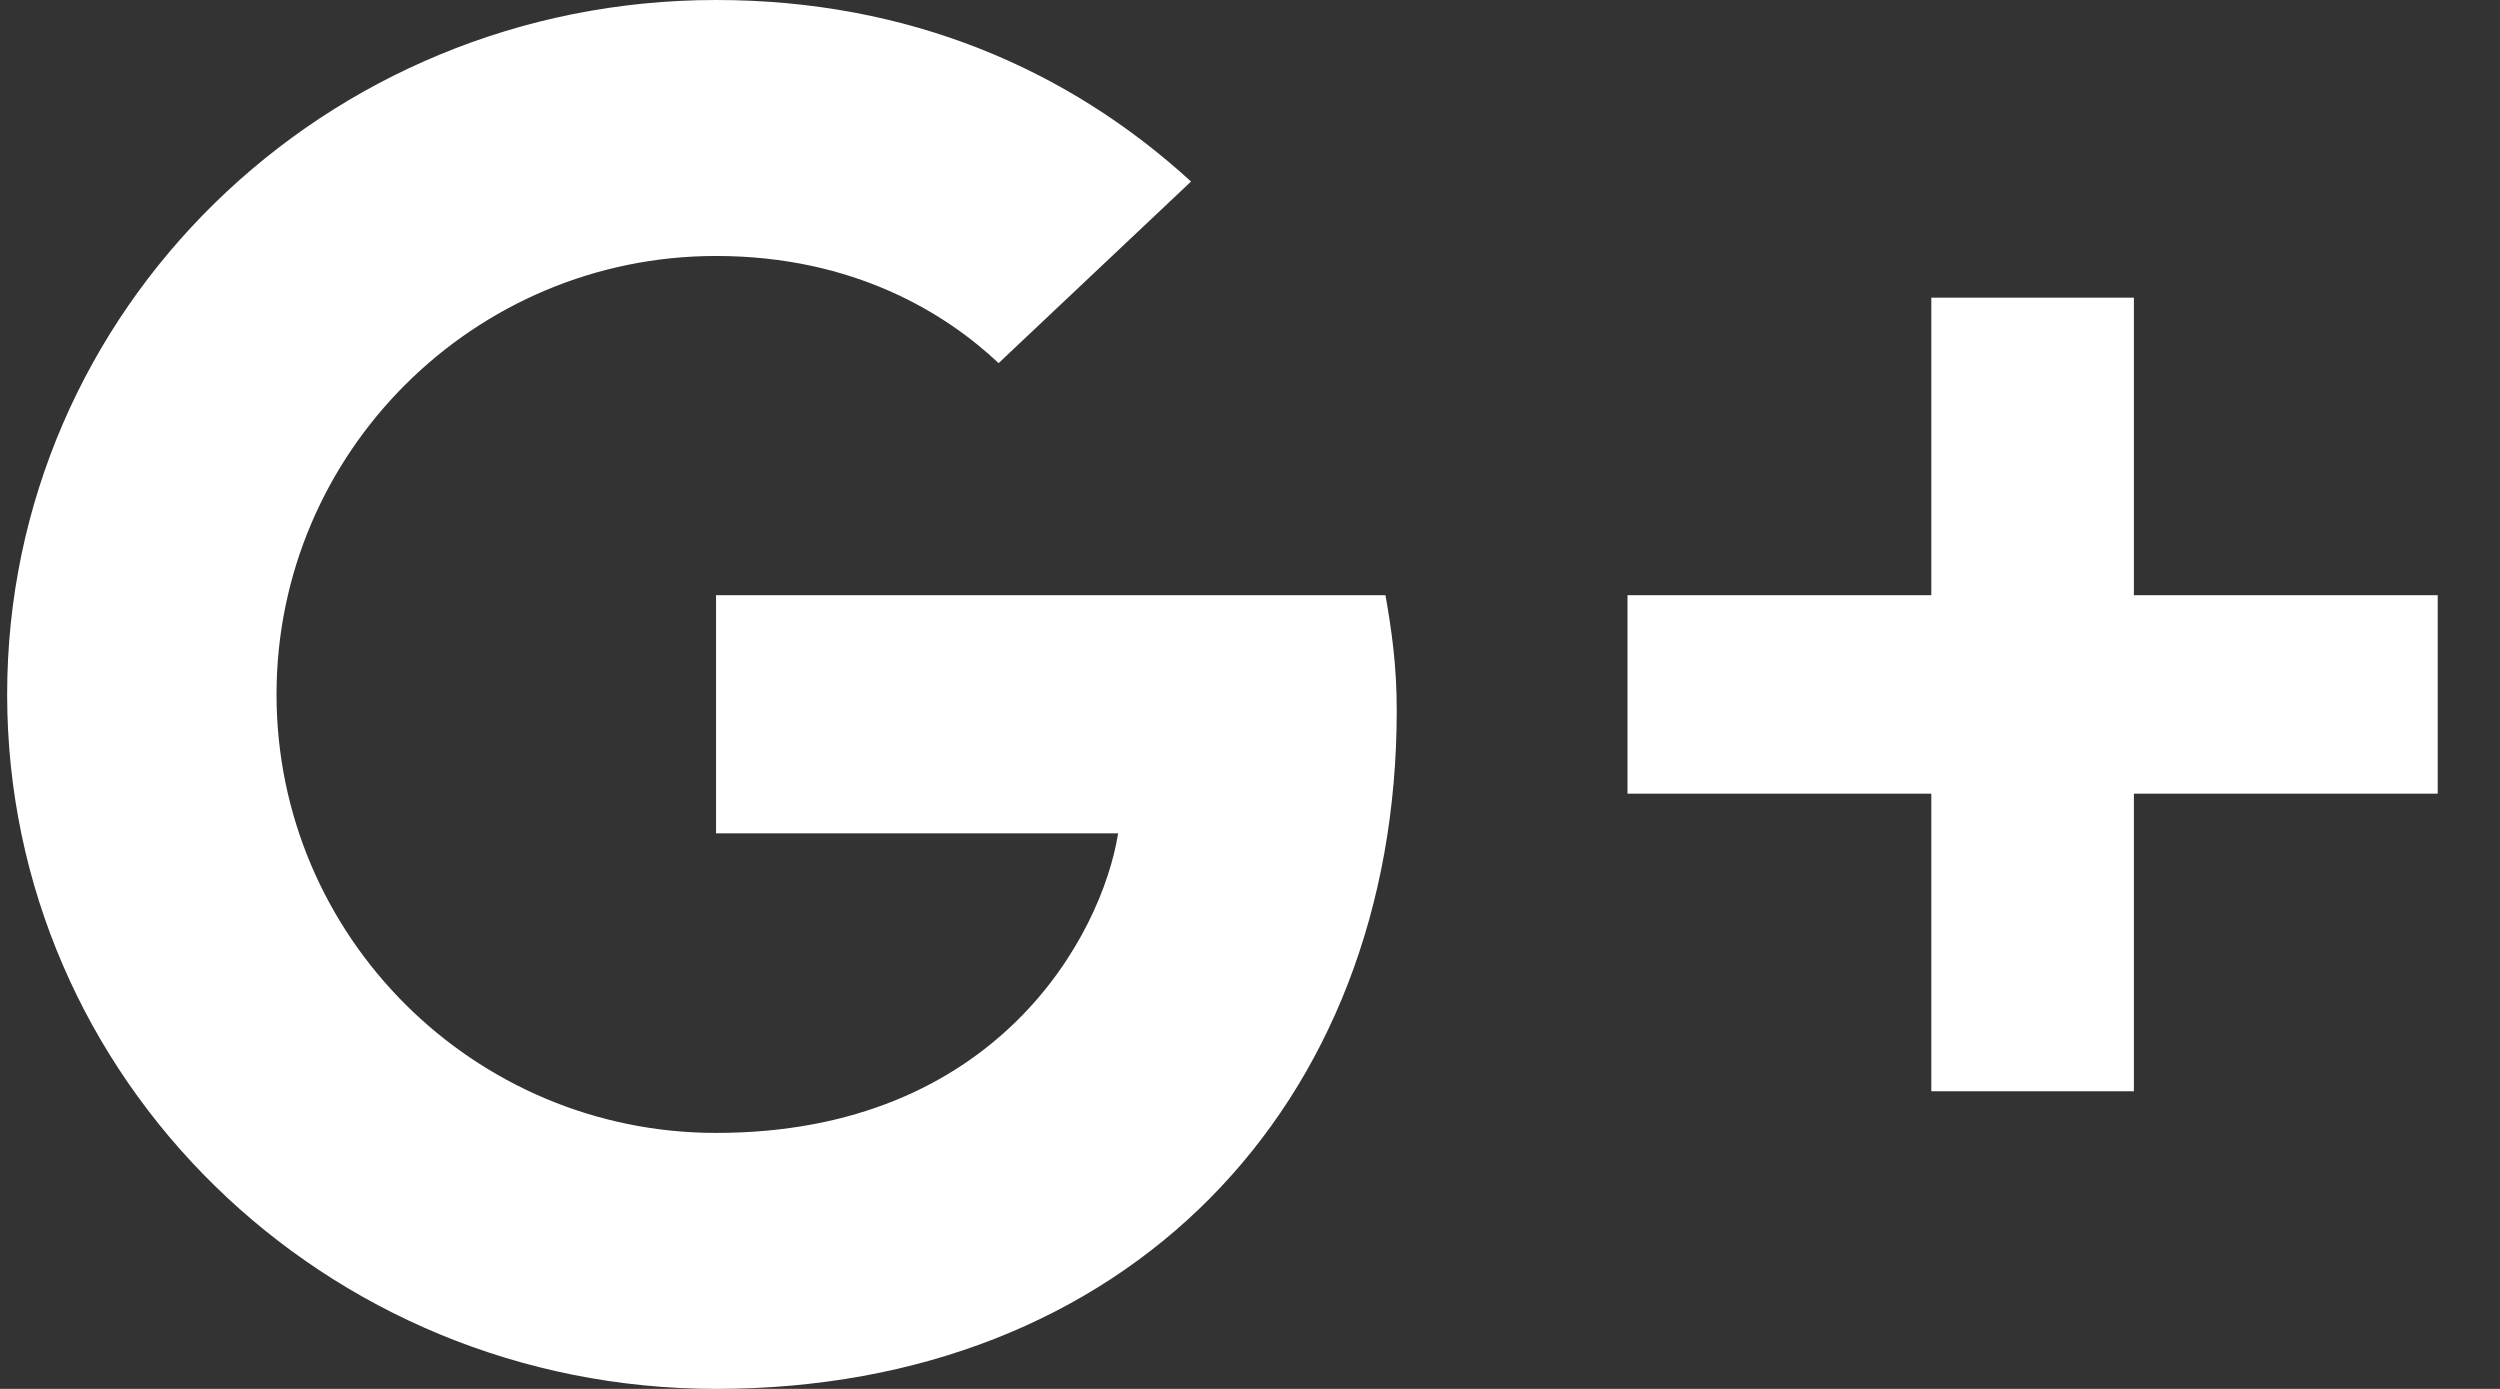
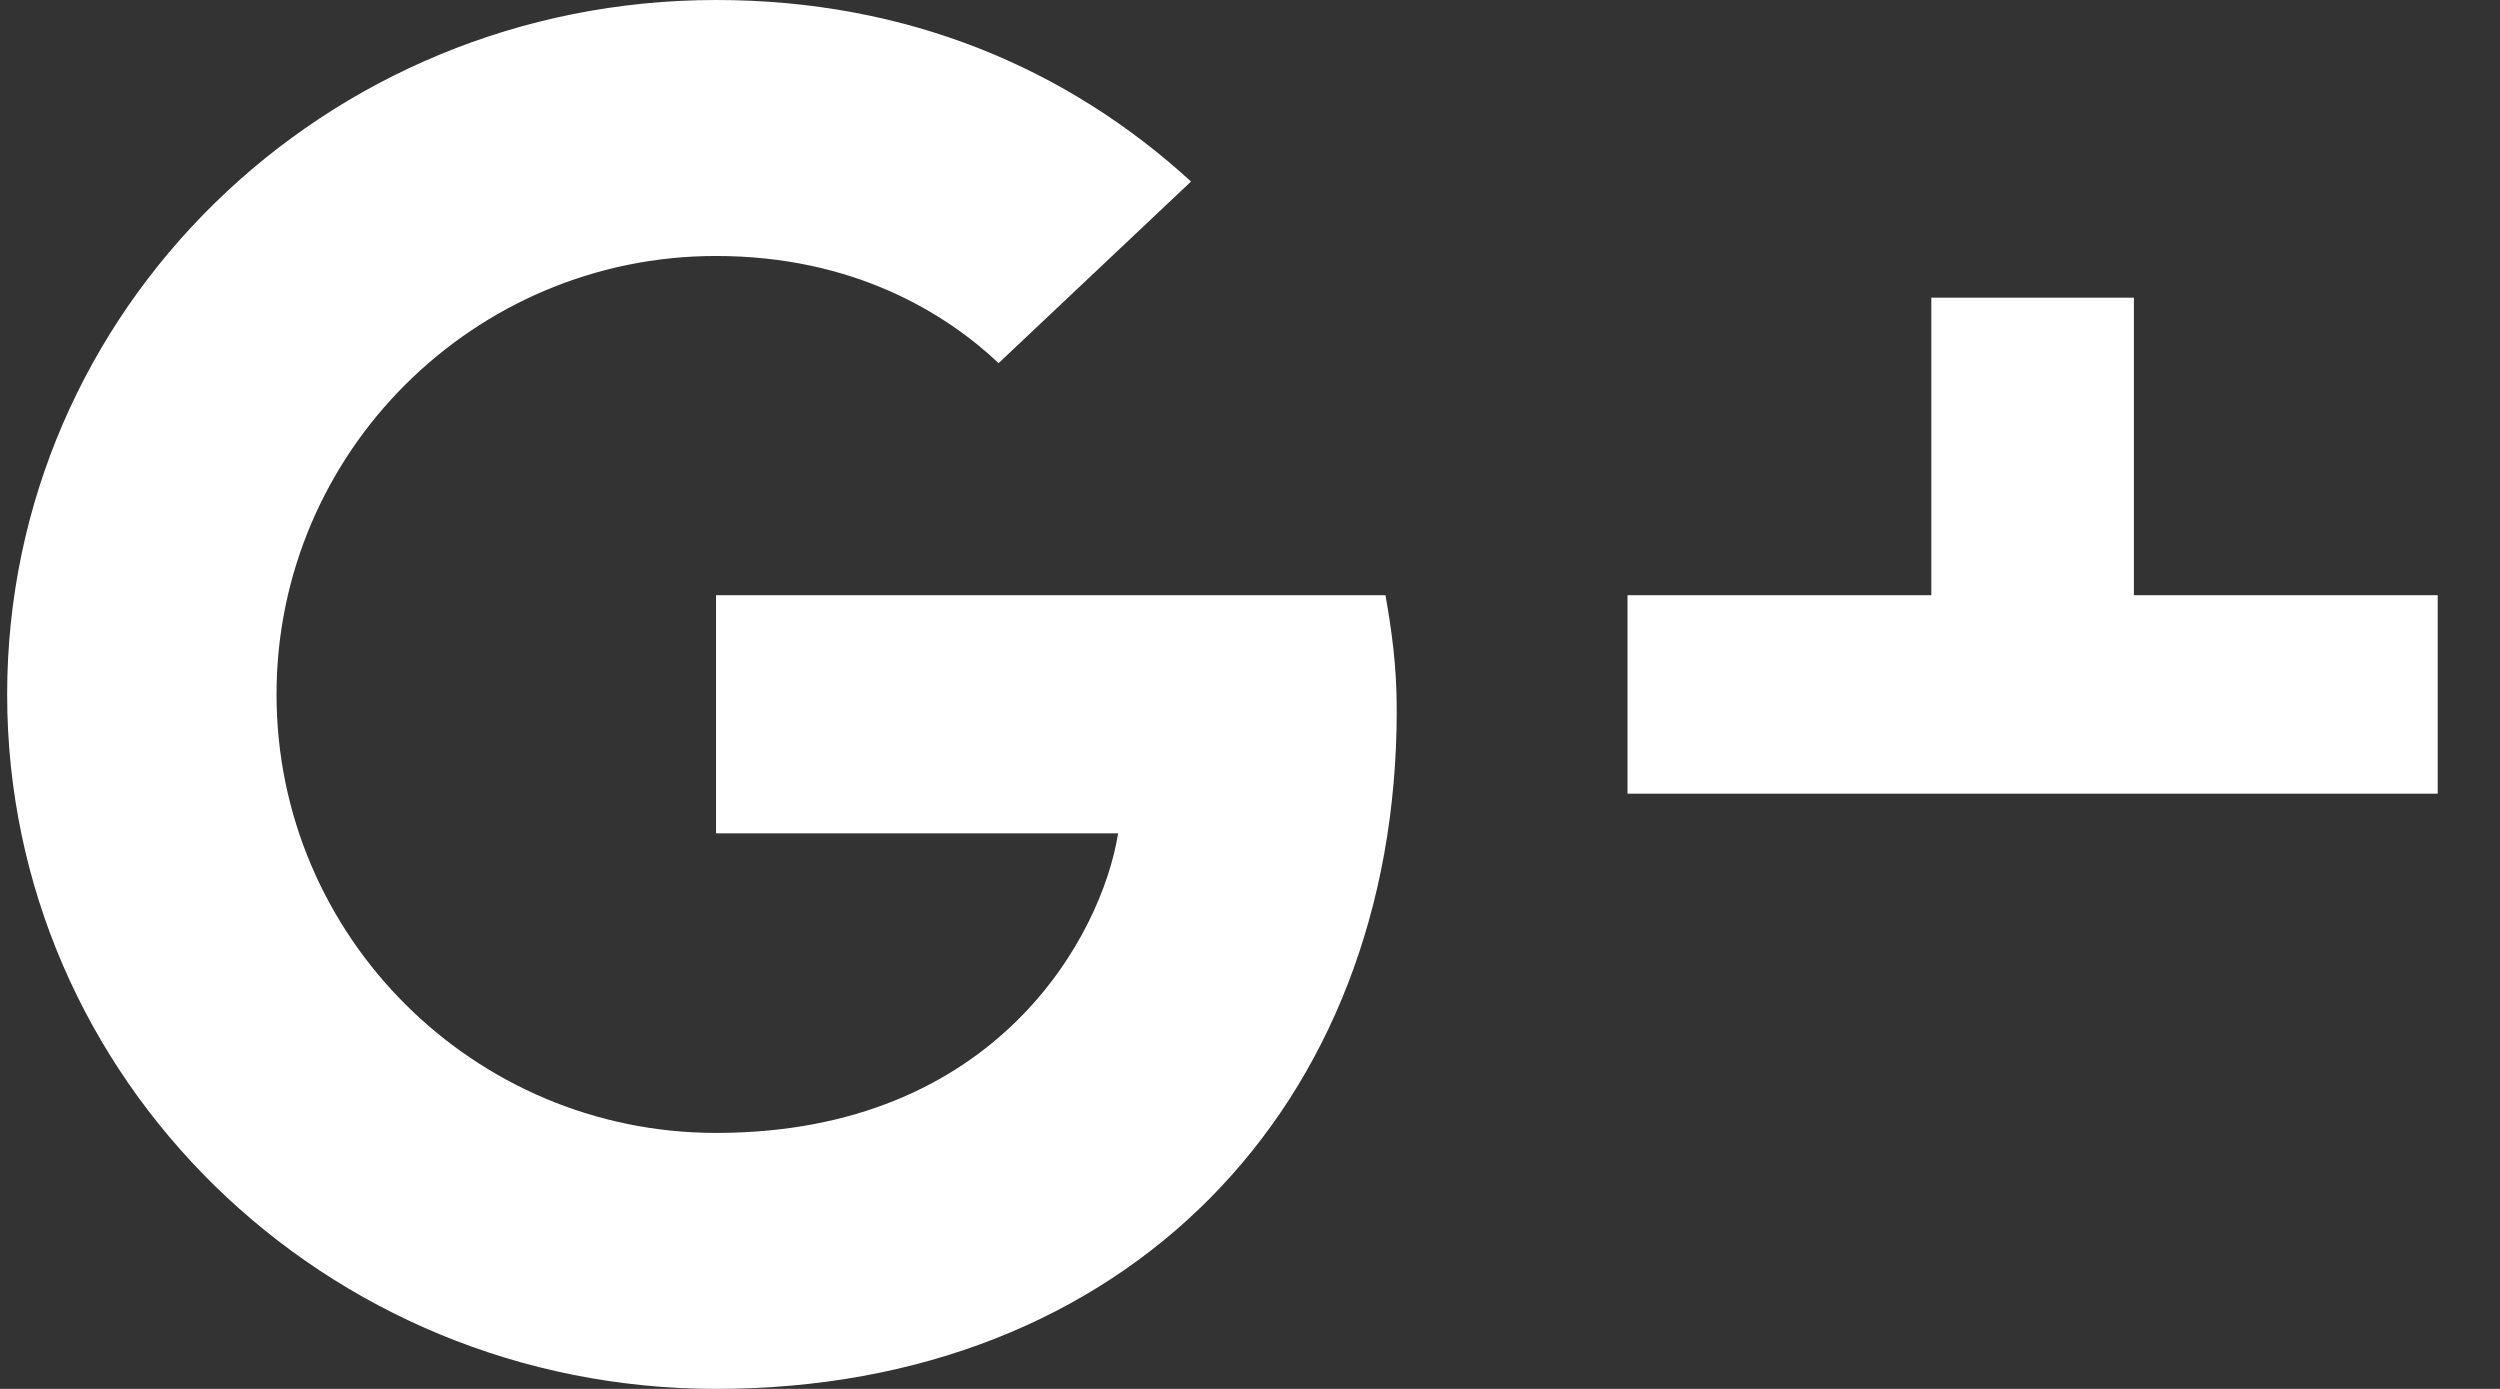
<svg xmlns="http://www.w3.org/2000/svg" width="36" height="20" viewBox="0 0 36 20" fill="none">
  <rect x="0" y="0" width="36" height="20" fill="#333333" stroke="none" />
-   <path fill-rule="evenodd" clip-rule="evenodd" d="M10.311 8.571V12H16.101C15.867 13.47 14.351 16.314 10.311 16.314C6.826 16.314 3.982 13.487 3.982 10C3.982 6.514 6.826 3.686 10.311 3.686C12.295 3.686 13.622 4.514 14.38 5.229L17.151 2.614C15.372 0.986 13.068 0 10.311 0C4.667 0 0.103 4.471 0.103 10C0.103 15.529 4.667 20 10.311 20C16.203 20 20.113 15.943 20.113 10.229C20.113 9.571 20.038 9.071 19.951 8.571H10.311ZM35.103 11.429H30.728V15.714H27.811V11.429H23.436V8.571H27.811V4.286H30.728V8.571H35.103V11.429Z" fill="white" />
+   <path fill-rule="evenodd" clip-rule="evenodd" d="M10.311 8.571V12H16.101C15.867 13.47 14.351 16.314 10.311 16.314C6.826 16.314 3.982 13.487 3.982 10C3.982 6.514 6.826 3.686 10.311 3.686C12.295 3.686 13.622 4.514 14.38 5.229L17.151 2.614C15.372 0.986 13.068 0 10.311 0C4.667 0 0.103 4.471 0.103 10C0.103 15.529 4.667 20 10.311 20C16.203 20 20.113 15.943 20.113 10.229C20.113 9.571 20.038 9.071 19.951 8.571H10.311ZM35.103 11.429H30.728V15.714V11.429H23.436V8.571H27.811V4.286H30.728V8.571H35.103V11.429Z" fill="white" />
</svg>